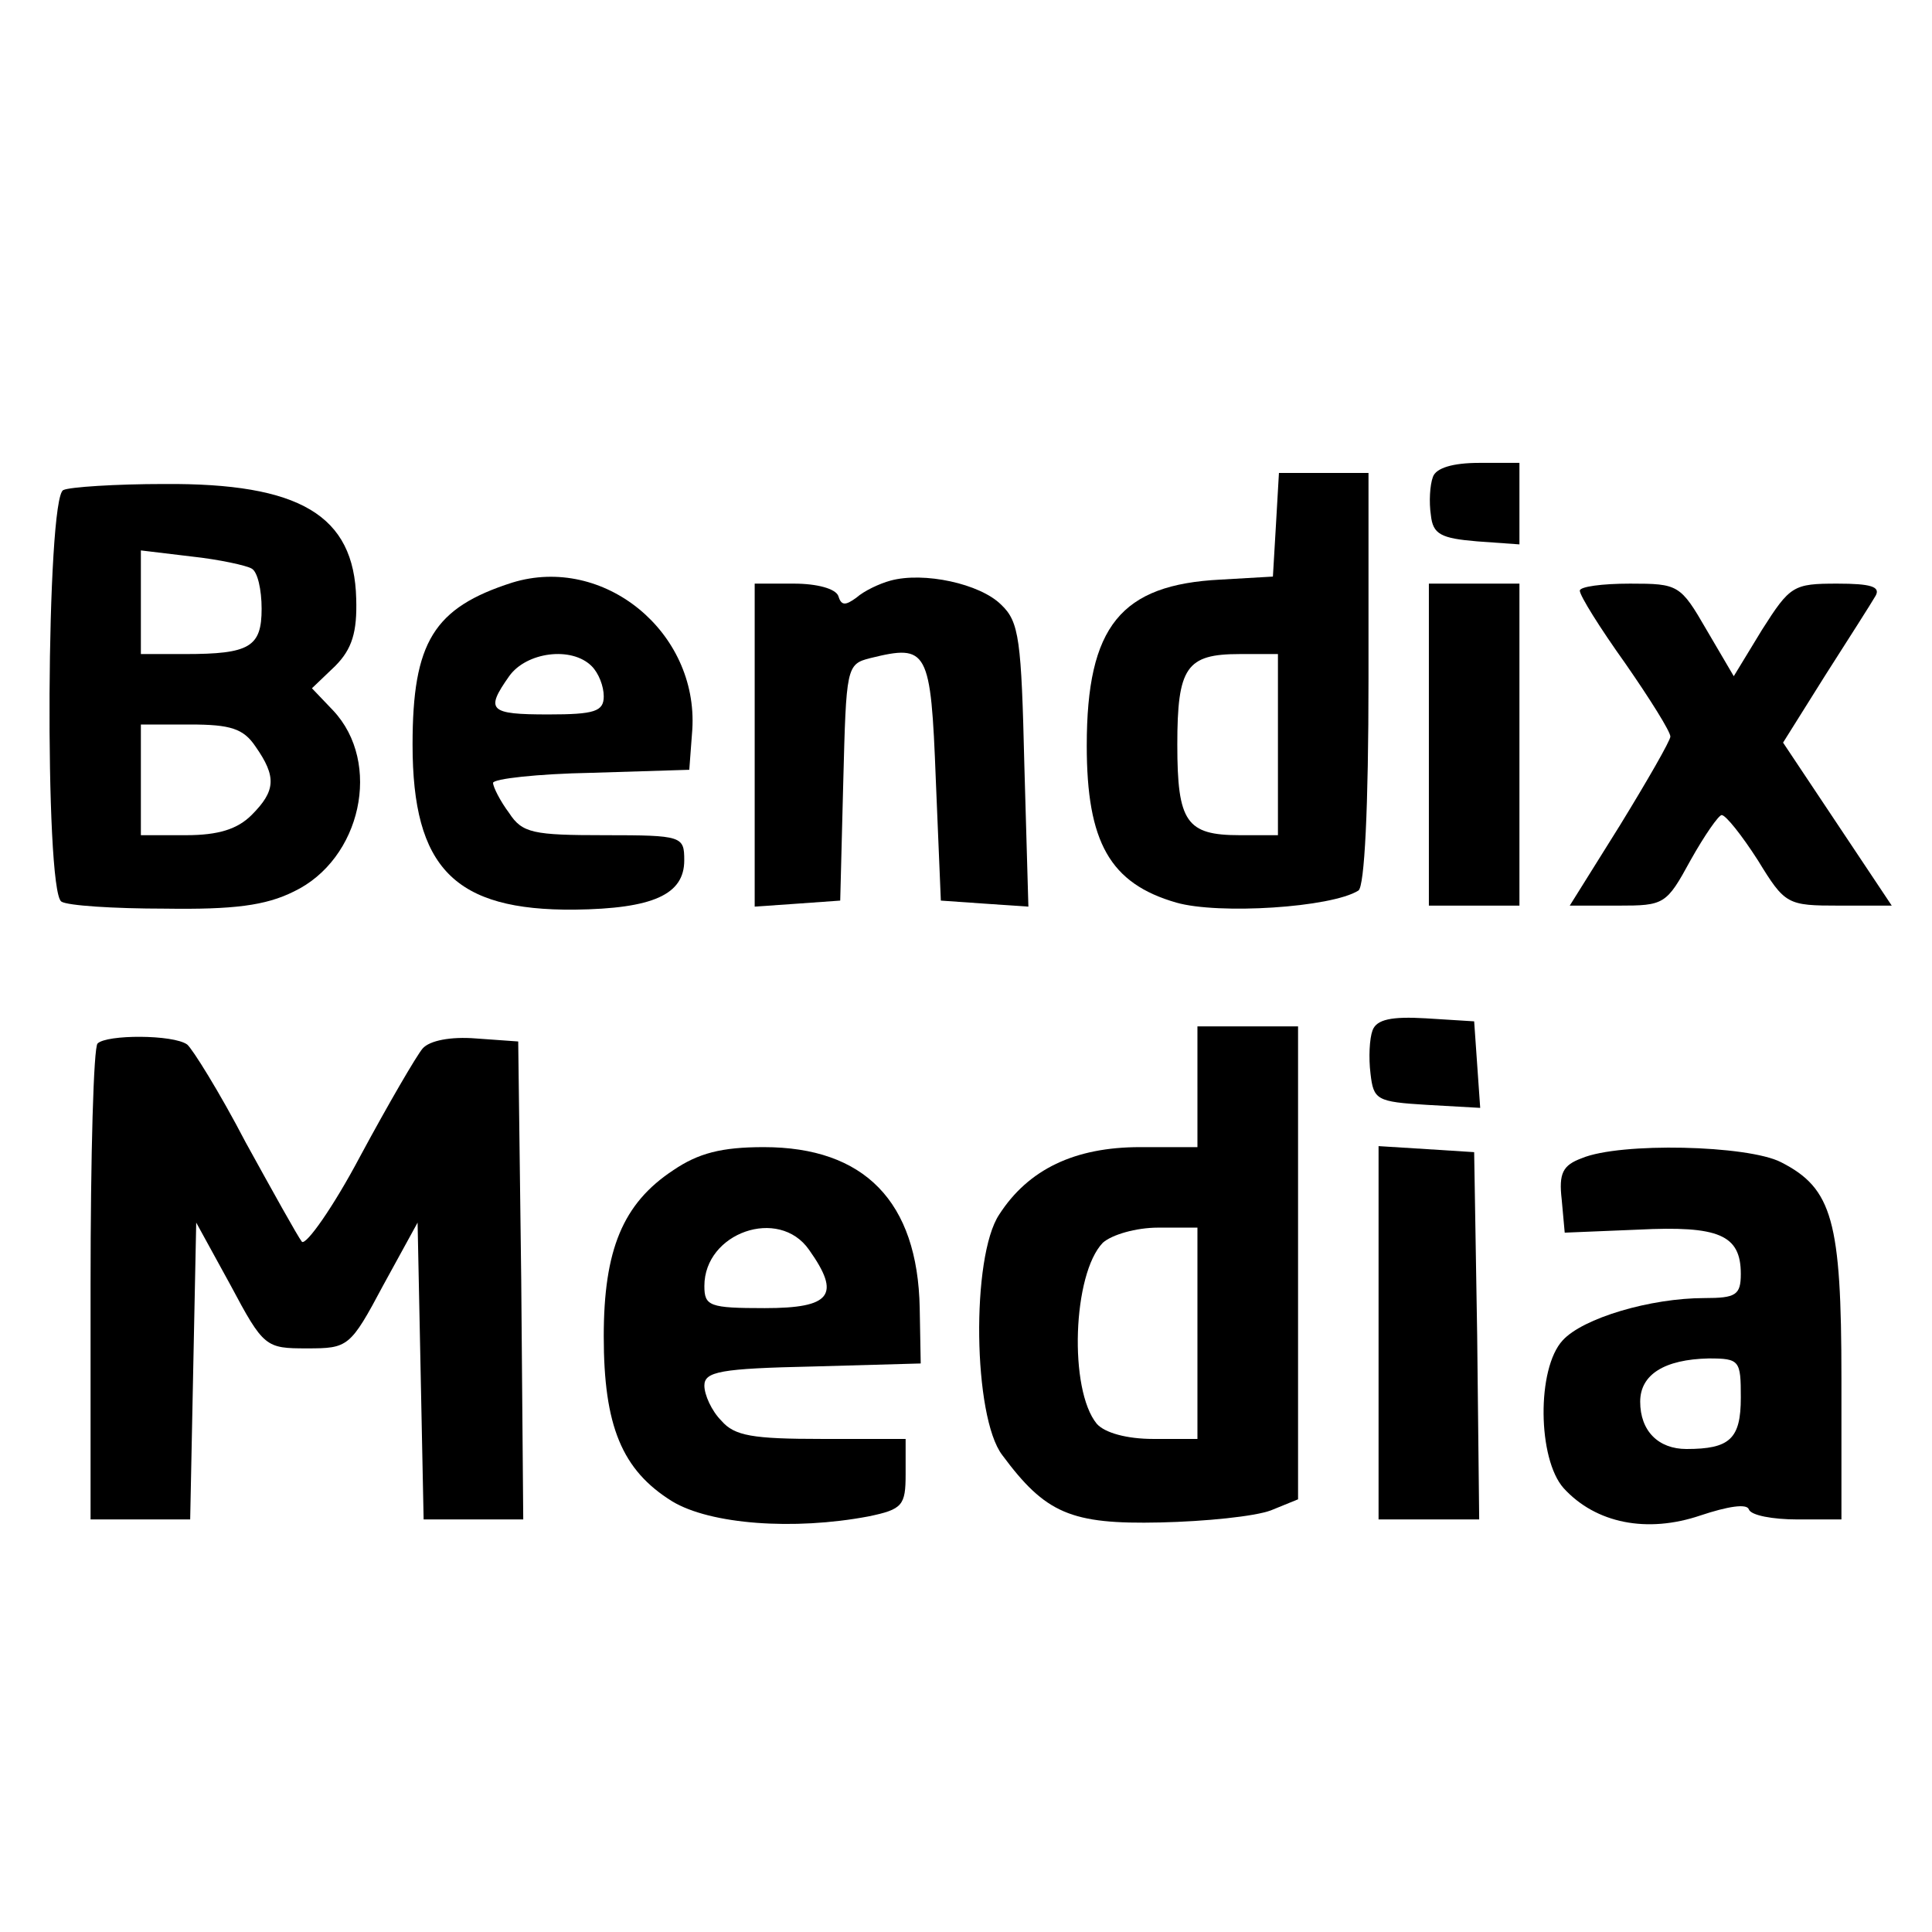
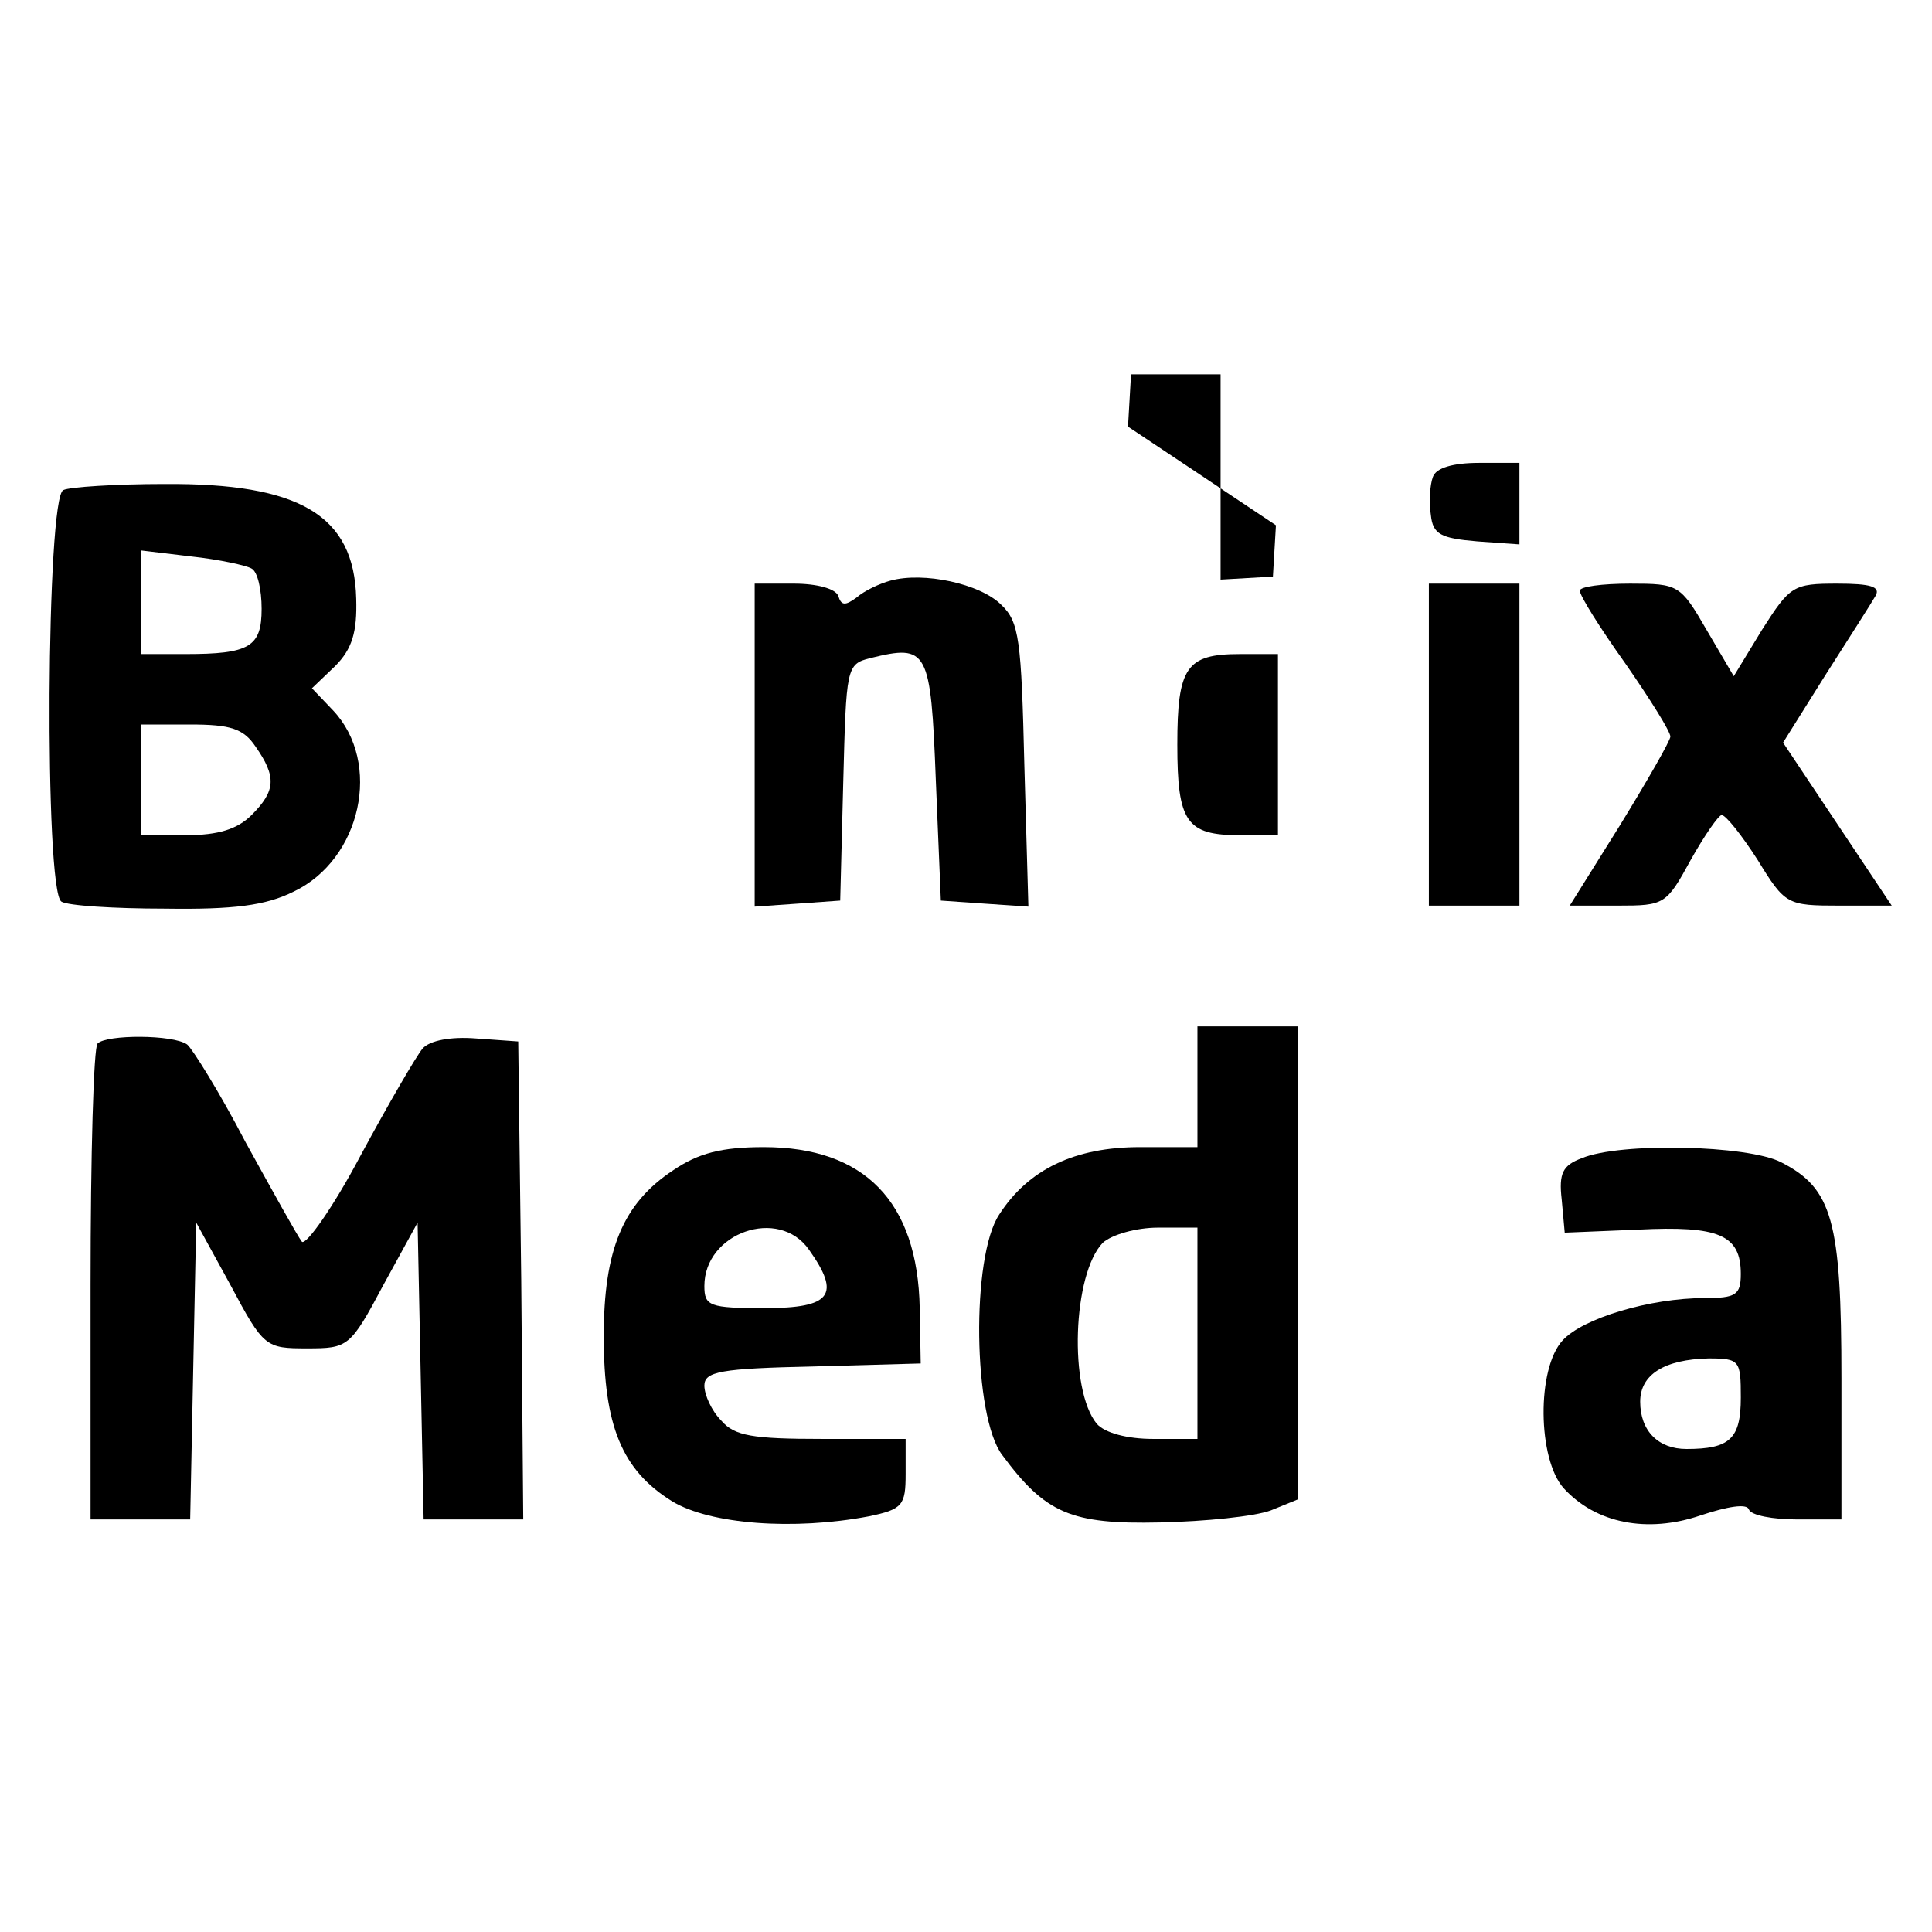
<svg xmlns="http://www.w3.org/2000/svg" version="1.0" width="192pt" height="192pt" viewBox="0 0 192 192" preserveAspectRatio="xMidYMid meet">
  <g transform="translate(0,192) scale(0.1,-0.1)" fill="#000000" stroke="none">
    <path d="M1424 1446 c-3 -8 -4 -25 -2 -38 2 -19 10 -23 46 -26 l42 -3 0 40 0 41 -40 0 c-26 0 -43 -5 -46 -14z" />
-     <path d="M1268 1398 l-3 -51 -52 -3 c-99 -5 -133 -46 -133 -165 0 -96 23 -137 89 -156 42 -12 154 -5 181 12 6 4 10 81 10 211 l0 204 -44 0 -45 0 -3 -52z m2 -218 l0 -90 -38 0 c-53 0 -62 13 -62 90 0 77 9 90 62 90 l38 0 0 -90z" />
+     <path d="M1268 1398 l-3 -51 -52 -3 l0 204 -44 0 -45 0 -3 -52z m2 -218 l0 -90 -38 0 c-53 0 -62 13 -62 90 0 77 9 90 62 90 l38 0 0 -90z" />
    <path d="M63 1433 c-17 -6 -19 -398 -2 -409 6 -4 52 -7 103 -7 68 -1 100 3 128 17 67 32 88 128 39 180 l-21 22 23 22 c17 17 22 34 21 67 -2 83 -56 115 -191 114 -48 0 -94 -3 -100 -6z m187 -78 c6 -3 10 -21 10 -40 0 -38 -12 -45 -76 -45 l-44 0 0 51 0 52 50 -6 c28 -3 55 -9 60 -12z m4 -177 c21 -30 20 -44 -4 -68 -14 -14 -33 -20 -65 -20 l-45 0 0 55 0 55 49 0 c40 0 53 -4 65 -22z" />
-     <path d="M509 1341 c-78 -25 -99 -59 -99 -161 0 -123 42 -165 161 -164 78 1 109 15 109 49 0 24 -2 25 -79 25 -71 0 -82 2 -95 22 -9 12 -16 26 -16 30 0 4 44 9 98 10 l97 3 3 40 c6 97 -88 174 -179 146z m79 -83 c7 -7 12 -20 12 -30 0 -15 -9 -18 -55 -18 -59 0 -63 4 -39 38 17 24 62 30 82 10z" />
    <path d="M885 1343 c-11 -3 -26 -10 -34 -17 -11 -8 -15 -8 -18 2 -3 7 -21 12 -44 12 l-39 0 0 -161 0 -160 43 3 42 3 3 117 c3 115 3 118 27 124 57 14 60 9 65 -121 l5 -120 43 -3 44 -3 -4 140 c-3 125 -5 143 -23 160 -21 21 -77 33 -110 24z" />
    <path d="M1420 1180 l0 -160 45 0 45 0 0 160 0 160 -45 0 -45 0 0 -160z" />
    <path d="M1570 1333 c0 -5 20 -37 45 -72 25 -36 45 -68 45 -73 0 -4 -23 -44 -50 -88 l-50 -80 48 0 c46 0 48 1 72 45 14 25 28 45 31 45 4 0 20 -20 36 -45 27 -44 29 -45 81 -45 l52 0 -54 81 -54 81 42 67 c23 36 46 72 50 79 5 9 -5 12 -38 12 -44 0 -47 -2 -75 -46 l-28 -46 -27 46 c-26 45 -28 46 -76 46 -28 0 -50 -3 -50 -7z" />
-     <path d="M1364 896 c-3 -8 -4 -27 -2 -43 3 -26 6 -28 56 -31 l53 -3 -3 43 -3 43 -48 3 c-34 2 -49 -1 -53 -12z" />
    <path d="M1190 840 l0 -60 -57 0 c-65 0 -111 -22 -140 -67 -28 -42 -26 -201 3 -239 43 -58 68 -69 157 -67 45 1 94 6 110 12 l27 11 0 235 0 235 -50 0 -50 0 0 -60z m0 -245 l0 -105 -44 0 c-26 0 -48 6 -56 15 -28 34 -24 149 6 180 9 8 33 15 55 15 l39 0 0 -105z" />
    <path d="M97 883 c-4 -3 -7 -111 -7 -240 l0 -233 50 0 49 0 3 148 3 147 34 -62 c33 -62 35 -63 76 -63 41 0 43 1 76 63 l34 62 3 -147 3 -148 49 0 50 0 -2 238 -3 237 -42 3 c-25 2 -46 -2 -53 -10 -6 -7 -34 -55 -62 -107 -27 -51 -54 -89 -58 -85 -4 5 -29 50 -56 99 -26 50 -53 93 -58 97 -14 10 -80 10 -89 1z" />
    <path d="M669 757 c-50 -33 -69 -79 -69 -165 0 -89 18 -133 68 -164 38 -23 121 -29 195 -15 34 7 37 11 37 42 l0 35 -83 0 c-69 0 -87 3 -100 18 -10 10 -17 26 -17 35 0 14 16 17 108 19 l107 3 -1 55 c-2 106 -55 160 -155 160 -42 0 -65 -6 -90 -23z m135 -79 c32 -45 22 -58 -44 -58 -55 0 -60 2 -60 22 0 53 74 79 104 36z" />
-     <path d="M1370 596 l0 -186 50 0 50 0 -2 183 -3 182 -47 3 -48 3 0 -185z" />
    <path d="M1572 769 c-19 -7 -23 -15 -20 -41 l3 -33 73 3 c80 4 102 -5 102 -44 0 -21 -5 -24 -36 -24 -54 0 -121 -20 -141 -42 -26 -28 -25 -118 1 -147 32 -35 83 -45 136 -27 27 9 46 12 48 6 2 -6 24 -10 48 -10 l44 0 0 140 c0 157 -9 189 -60 215 -33 17 -160 20 -198 4z m158 -238 c0 -41 -11 -51 -54 -51 -28 0 -46 18 -46 47 0 27 24 42 68 43 31 0 32 -2 32 -39z" />
  </g>
</svg>